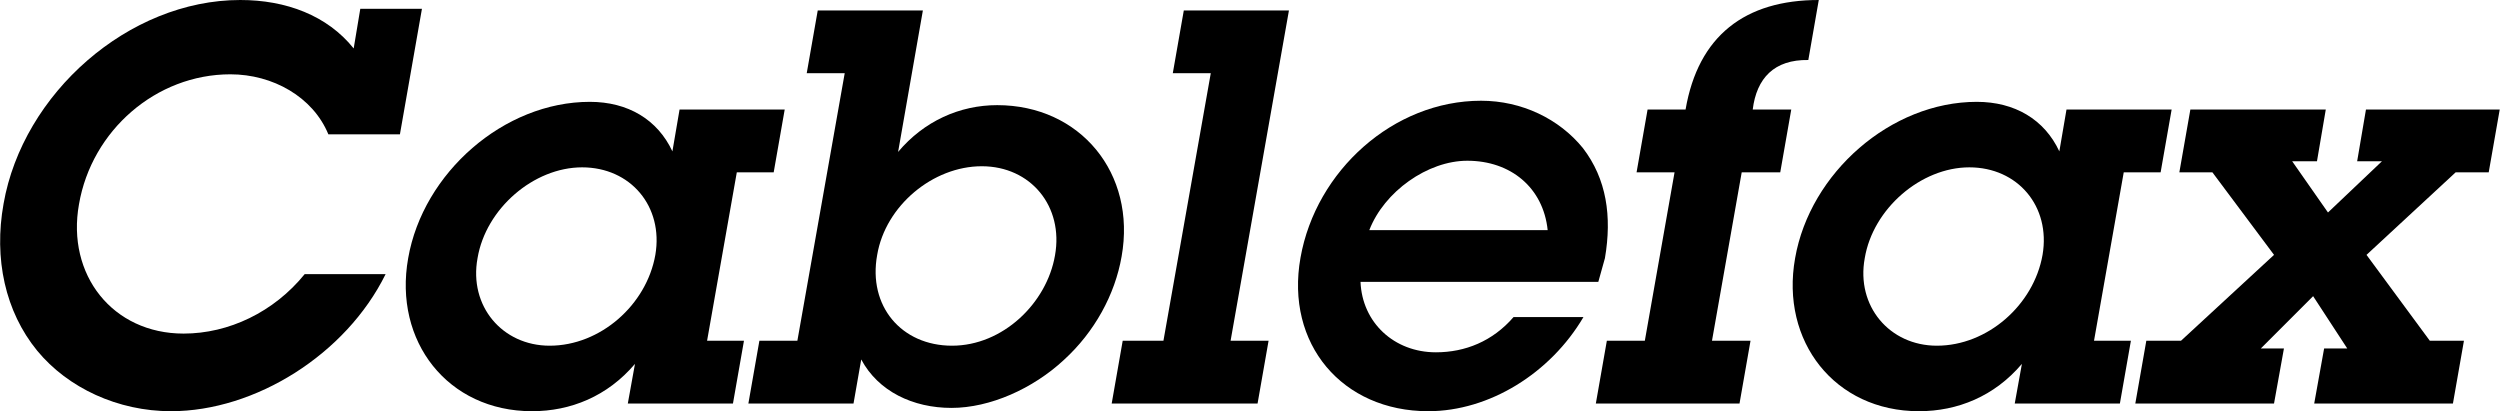
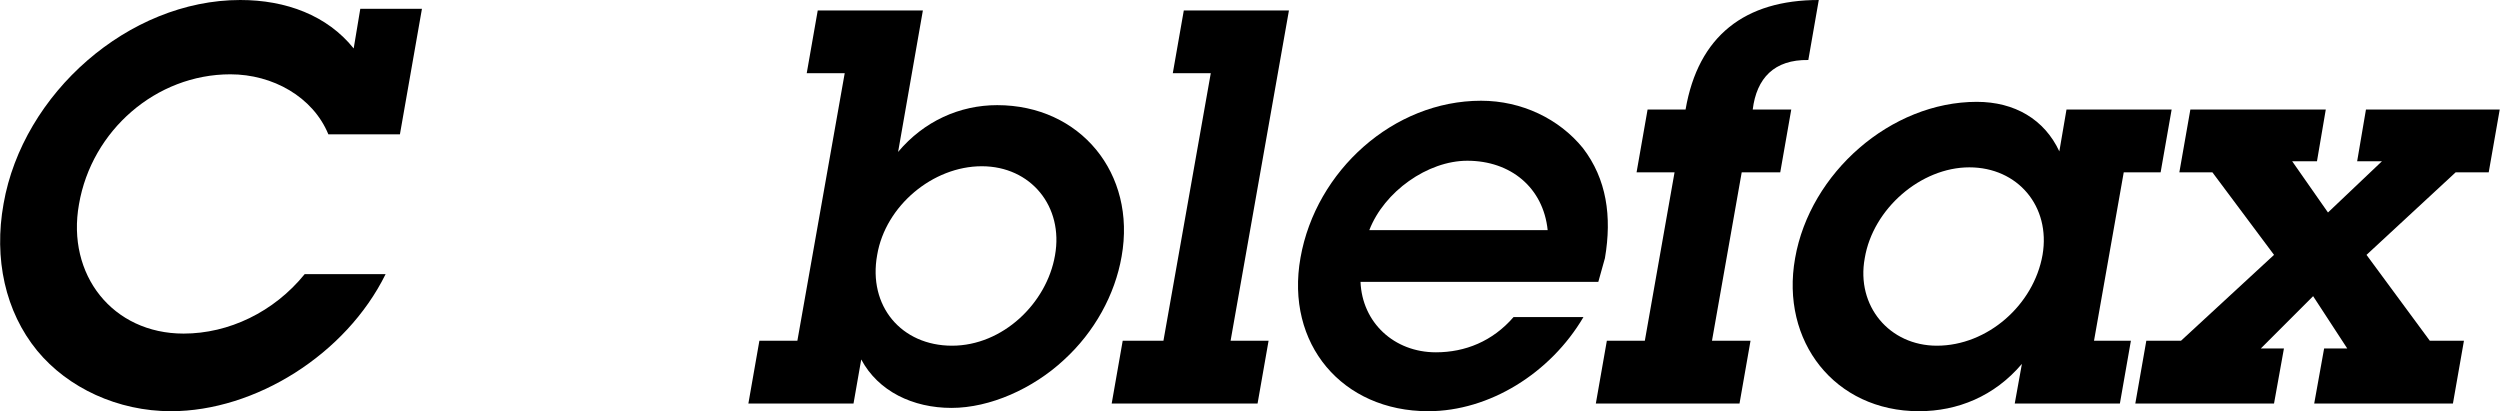
<svg xmlns="http://www.w3.org/2000/svg" id="Layer_1" data-name="Layer 1" viewBox="0 0 90.83 14.94">
  <defs>
    <style>
      .cfx-1 {
        fill: currentColor;
        stroke-width: 0px;
      }
    </style>
  </defs>
  <path class="cfx-1" d="M11.93,4.88c-.56-1.36-2.02-2.18-3.56-2.18-2.7,0-5.04,2.04-5.5,4.72-.46,2.56,1.22,4.7,3.8,4.7,1.64,0,3.28-.78,4.4-2.16h2.94c-1.44,2.92-4.74,4.98-7.8,4.98-1.92,0-3.74-.84-4.86-2.2C.19,11.32-.23,9.4.13,7.4.83,3.4,4.67,0,8.73,0c1.66,0,3.16.56,4.12,1.76l.24-1.44h2.24l-.8,4.56h-2.6Z" />
-   <path class="cfx-1" d="M23.07,13.22c-1,1.18-2.34,1.72-3.74,1.72-3.06,0-5.04-2.54-4.5-5.56.54-3.1,3.48-5.68,6.6-5.68,1.38,0,2.46.64,3,1.8l.26-1.52h3.82l-.4,2.28h-1.34l-1.08,6.12h1.34l-.4,2.28h-3.82l.26-1.44ZM23.81,9.26c.3-1.76-.9-3.18-2.66-3.18s-3.5,1.5-3.8,3.3c-.32,1.74.9,3.18,2.62,3.18,1.84,0,3.52-1.48,3.84-3.3Z" />
  <path class="cfx-1" d="M32.63,5.52c.94-1.12,2.24-1.7,3.6-1.7,3.02,0,5.06,2.48,4.52,5.5-.24,1.38-.98,2.74-2.1,3.76-1.12,1.04-2.68,1.74-4.08,1.74s-2.66-.6-3.28-1.76l-.28,1.6h-3.82l.4-2.28h1.38l1.72-9.72h-1.38l.4-2.28h3.82l-.9,5.14ZM31.87,9.26c-.34,1.86.88,3.3,2.72,3.3s3.44-1.54,3.74-3.28c.32-1.78-.88-3.24-2.66-3.24s-3.5,1.44-3.8,3.22Z" />
  <path class="cfx-1" d="M44.71,12.38h1.38l-.4,2.28h-5.3l.4-2.28h1.48l1.72-9.72h-1.38l.4-2.28h3.82l-2.12,12Z" />
  <path class="cfx-1" d="M57.53,11.52c-1.2,2.04-3.42,3.42-5.64,3.42-3.12,0-5.2-2.44-4.64-5.58.56-3.16,3.38-5.7,6.56-5.7,1.48,0,2.84.66,3.7,1.72.86,1.12,1.06,2.48.8,4l-.24.86h-8.64c.06,1.48,1.22,2.56,2.74,2.56,1.06,0,2.06-.4,2.82-1.28h2.54ZM56.23,8.36c-.16-1.54-1.34-2.52-2.92-2.52-1.44,0-3.02,1.12-3.56,2.52h6.48Z" />
  <path class="cfx-1" d="M62.2,12.38h1.4l-.4,2.28h-5.22l.4-2.28h1.38l1.08-6.12h-1.38l.4-2.28h1.38c.46-2.68,2.16-3.98,4.84-3.98l-.38,2.18c-1.24-.02-1.88.66-2.02,1.8h1.4l-.4,2.28h-1.4l-1.08,6.12Z" />
  <path class="cfx-1" d="M73.46,13.22c-1,1.18-2.34,1.72-3.74,1.72-3.06,0-5.04-2.54-4.5-5.56.54-3.1,3.48-5.68,6.6-5.68,1.38,0,2.46.64,3,1.8l.26-1.52h3.82l-.4,2.28h-1.34l-1.08,6.12h1.34l-.4,2.28h-3.82l.26-1.44ZM74.21,9.26c.3-1.76-.9-3.18-2.66-3.18s-3.5,1.5-3.8,3.3c-.32,1.74.9,3.18,2.62,3.18,1.84,0,3.52-1.48,3.84-3.3Z" />
  <path class="cfx-1" d="M85.98,9.26l2.3,3.12h1.24l-.4,2.28h-5.04l.36-2h.84l-1.24-1.9-1.9,1.9h.84l-.36,2h-5.04l.4-2.28h1.26l3.38-3.12-2.24-3h-1.2l.4-2.28h4.92l-.32,1.88h-.9l1.3,1.86,1.96-1.86h-.9l.32-1.88h4.86l-.4,2.28h-1.2l-3.24,3Z" />
</svg>